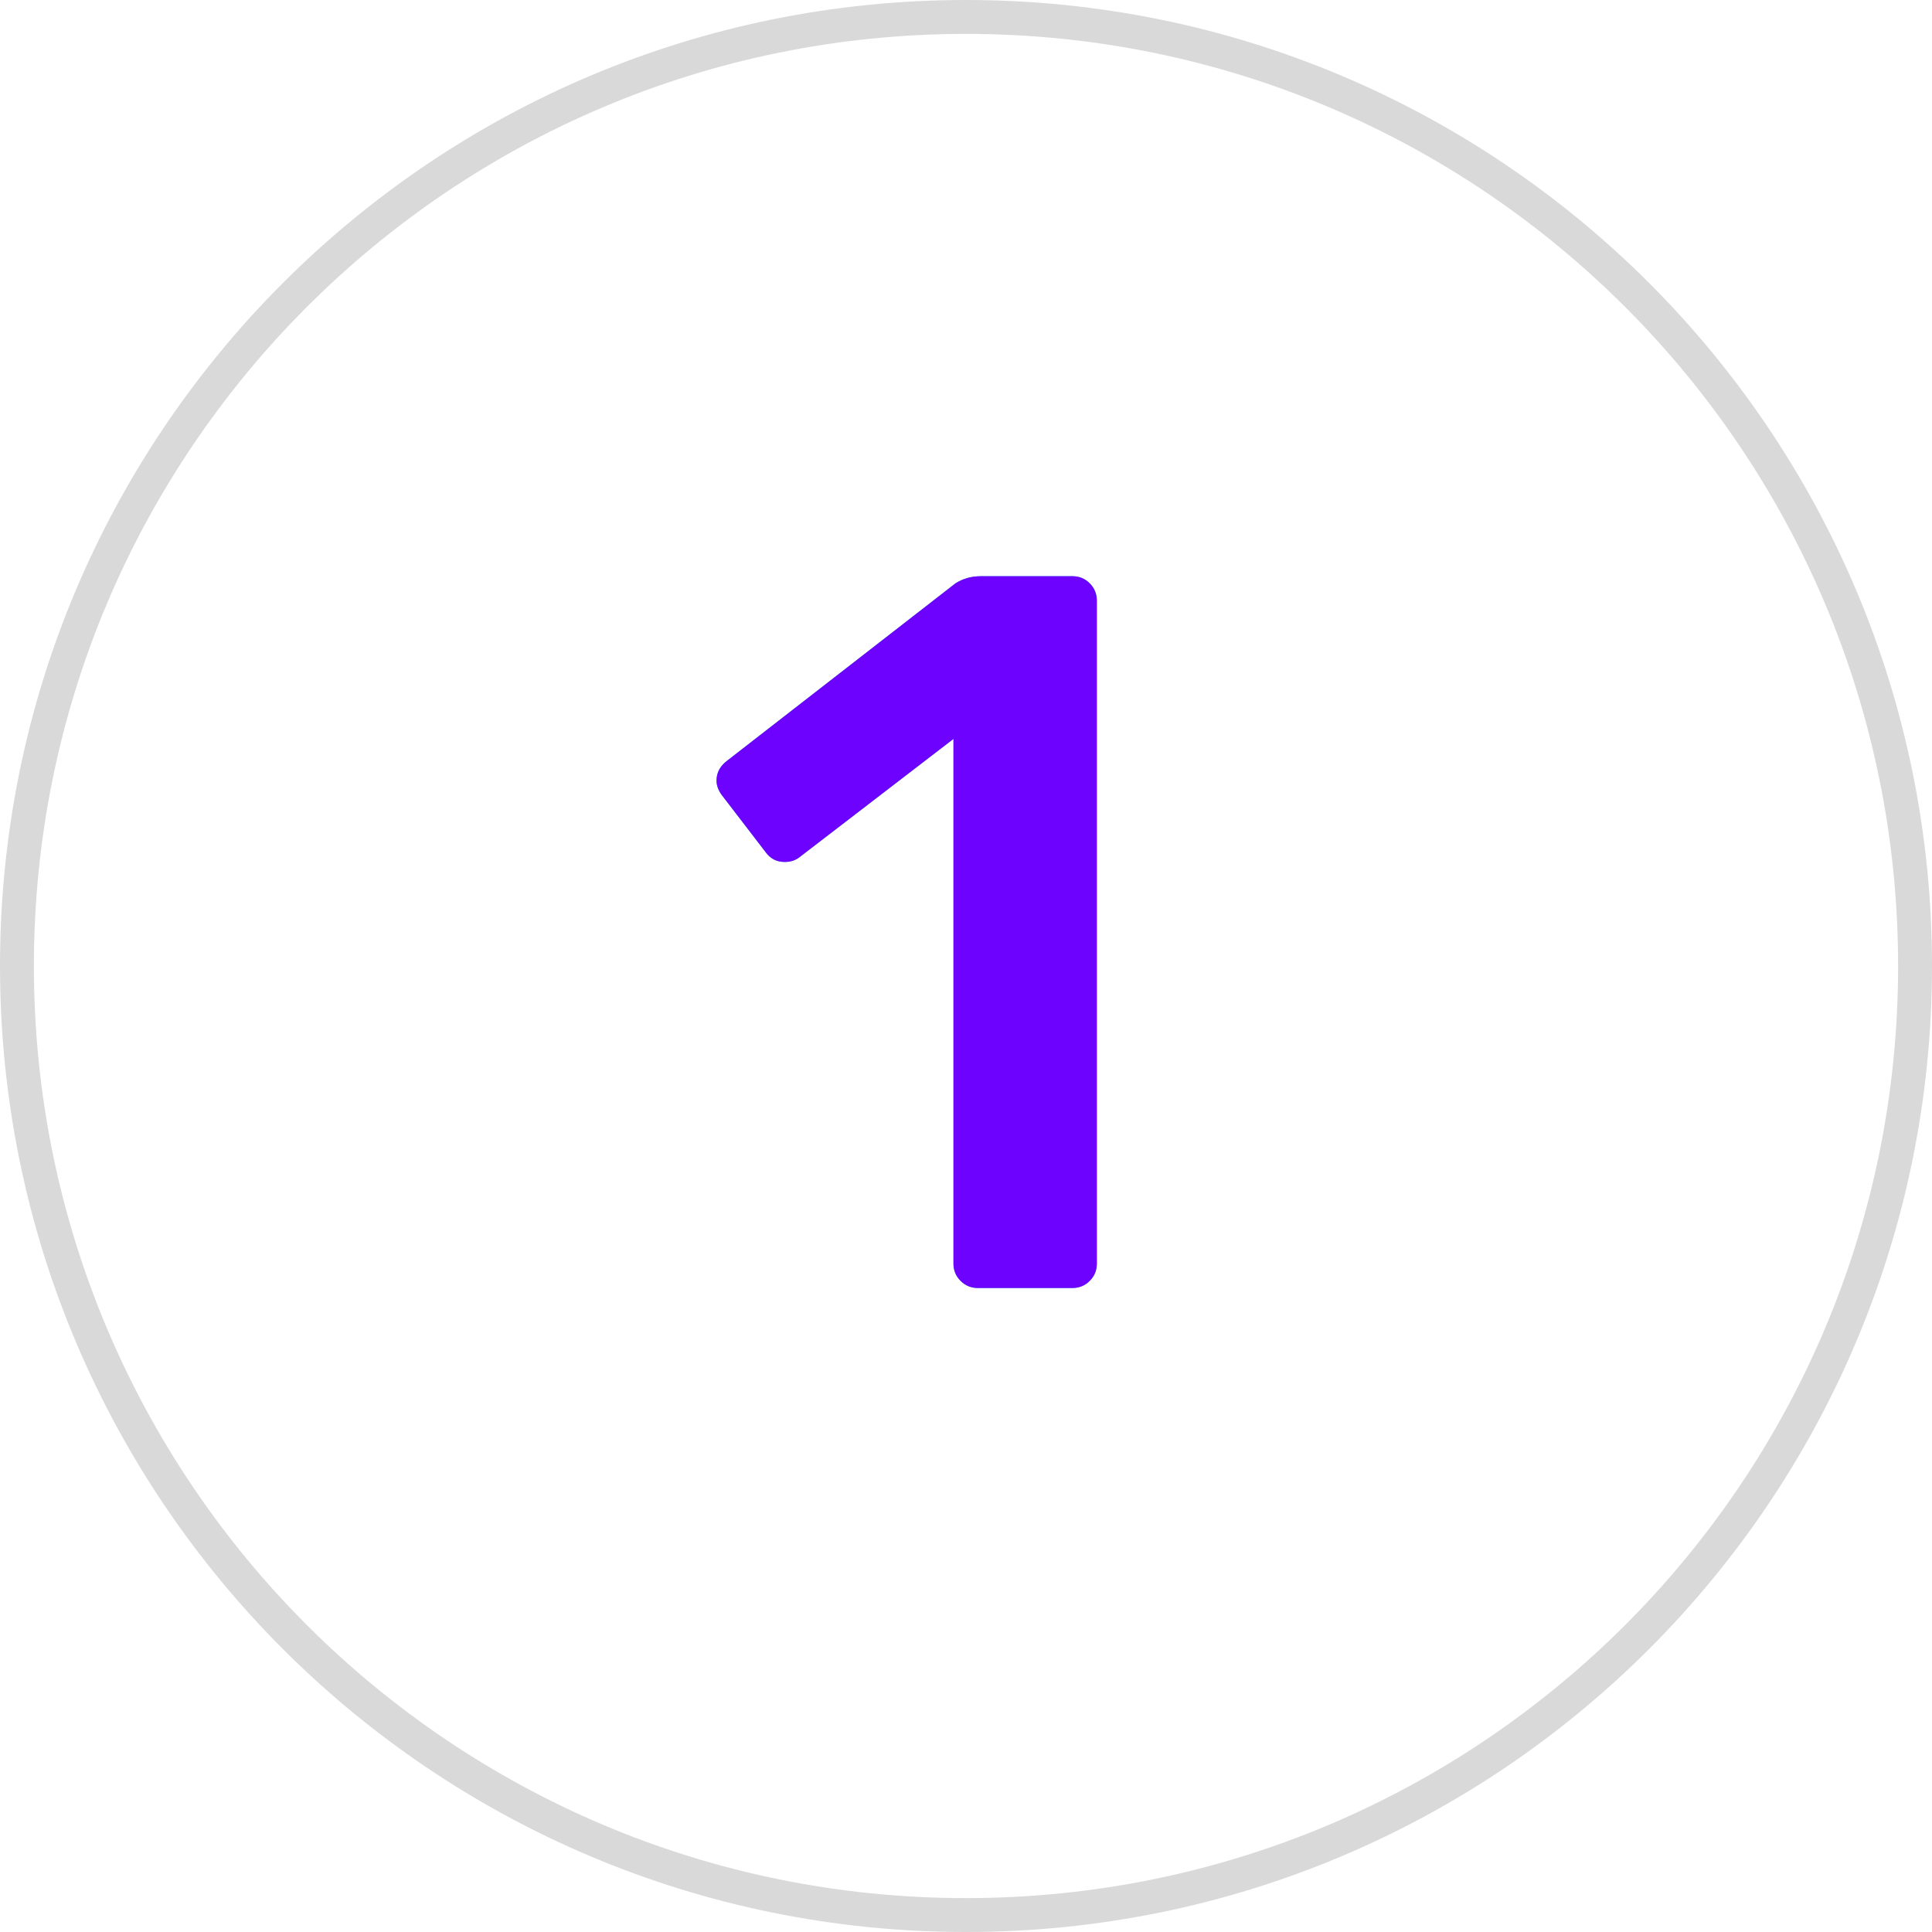
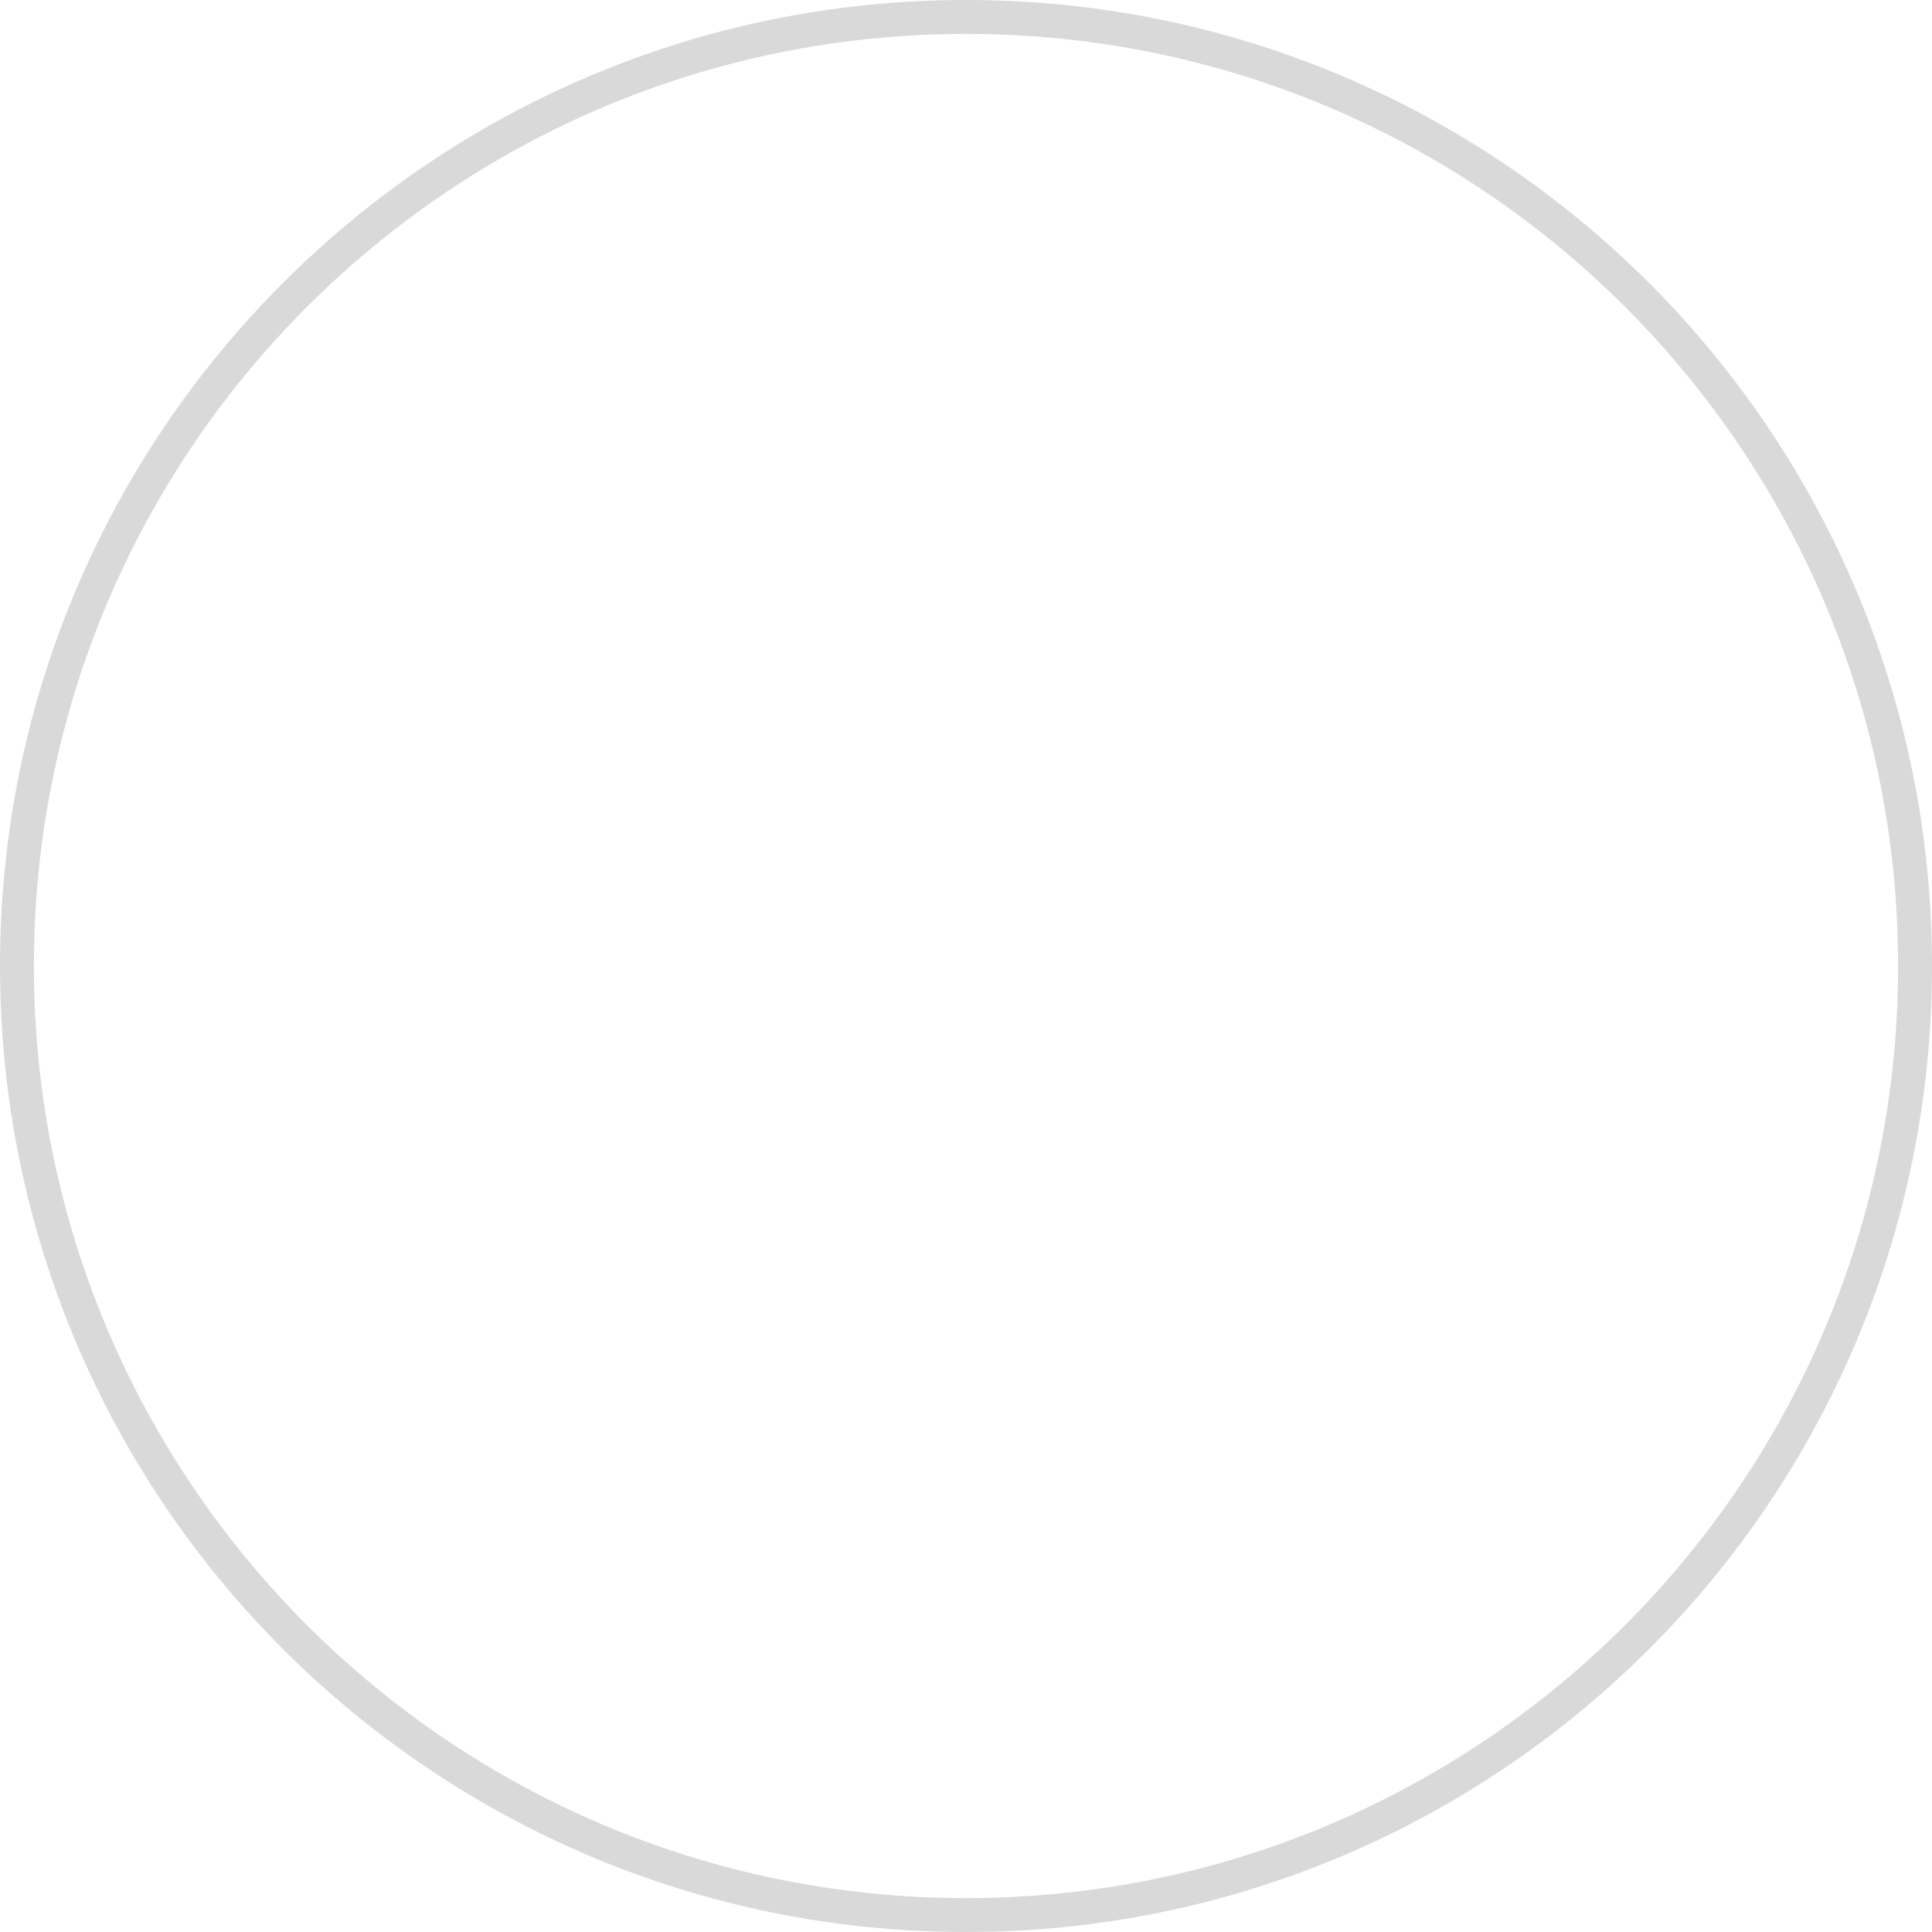
<svg xmlns="http://www.w3.org/2000/svg" xmlns:xlink="http://www.w3.org/1999/xlink" width="57px" height="57px" viewBox="0 0 57 57" version="1.1">
  <title>ico-appdownloads</title>
  <defs>
-     <path d="M31.64,38 C31.84,38 32.01,37.93 32.15,37.79 C32.29,37.65 32.36,37.48 32.36,37.28 L32.36,37.28 L32.36,17.72 C32.36,17.52 32.29,17.35 32.15,17.21 C32.01,17.07 31.84,17 31.64,17 L31.64,17 L28.94,17 C28.66,17 28.41,17.07 28.19,17.21 L28.19,17.21 L21.47,22.43 C21.25,22.59 21.14,22.79 21.14,23.03 C21.14,23.17 21.19,23.31 21.29,23.45 L21.29,23.45 L22.58,25.13 C22.72,25.33 22.91,25.43 23.15,25.43 C23.33,25.43 23.48,25.38 23.6,25.28 L23.6,25.28 L28.13,21.8 L28.13,37.28 C28.13,37.48 28.2,37.65 28.34,37.79 C28.48,37.93 28.65,38 28.85,38 L28.85,38 L31.64,38 Z" id="path-1" />
-   </defs>
+     </defs>
  <g id="Page-1" stroke="none" stroke-width="1" fill="none" fill-rule="evenodd">
    <g id="HOMEPAGE" transform="translate(-87, -805)" fill-rule="nonzero">
      <g id="Metrics" transform="translate(87, 689)">
        <g id="#1" transform="translate(0, 113)">
          <g id="ico-appdownloads" transform="translate(0, 3)">
            <path d="M28.5,0 C44.24,0 57,12.76 57,28.5 C57,44.24 44.24,57 28.5,57 C12.76,57 0,44.24 0,28.5 C0,12.76 12.76,0 28.5,0 Z M28.5,1 C13.312,1 1,13.312 1,28.5 C1,43.688 13.312,56 28.5,56 C43.688,56 56,43.688 56,28.5 C56,13.312 43.688,1 28.5,1 Z" id="Oval" fill="#D9D9D9" />
            <g id="1">
              <use fill="#2AB5CA" xlink:href="#path-1" />
              <use fill="#6E02FF" xlink:href="#path-1" />
            </g>
          </g>
        </g>
      </g>
    </g>
  </g>
</svg>